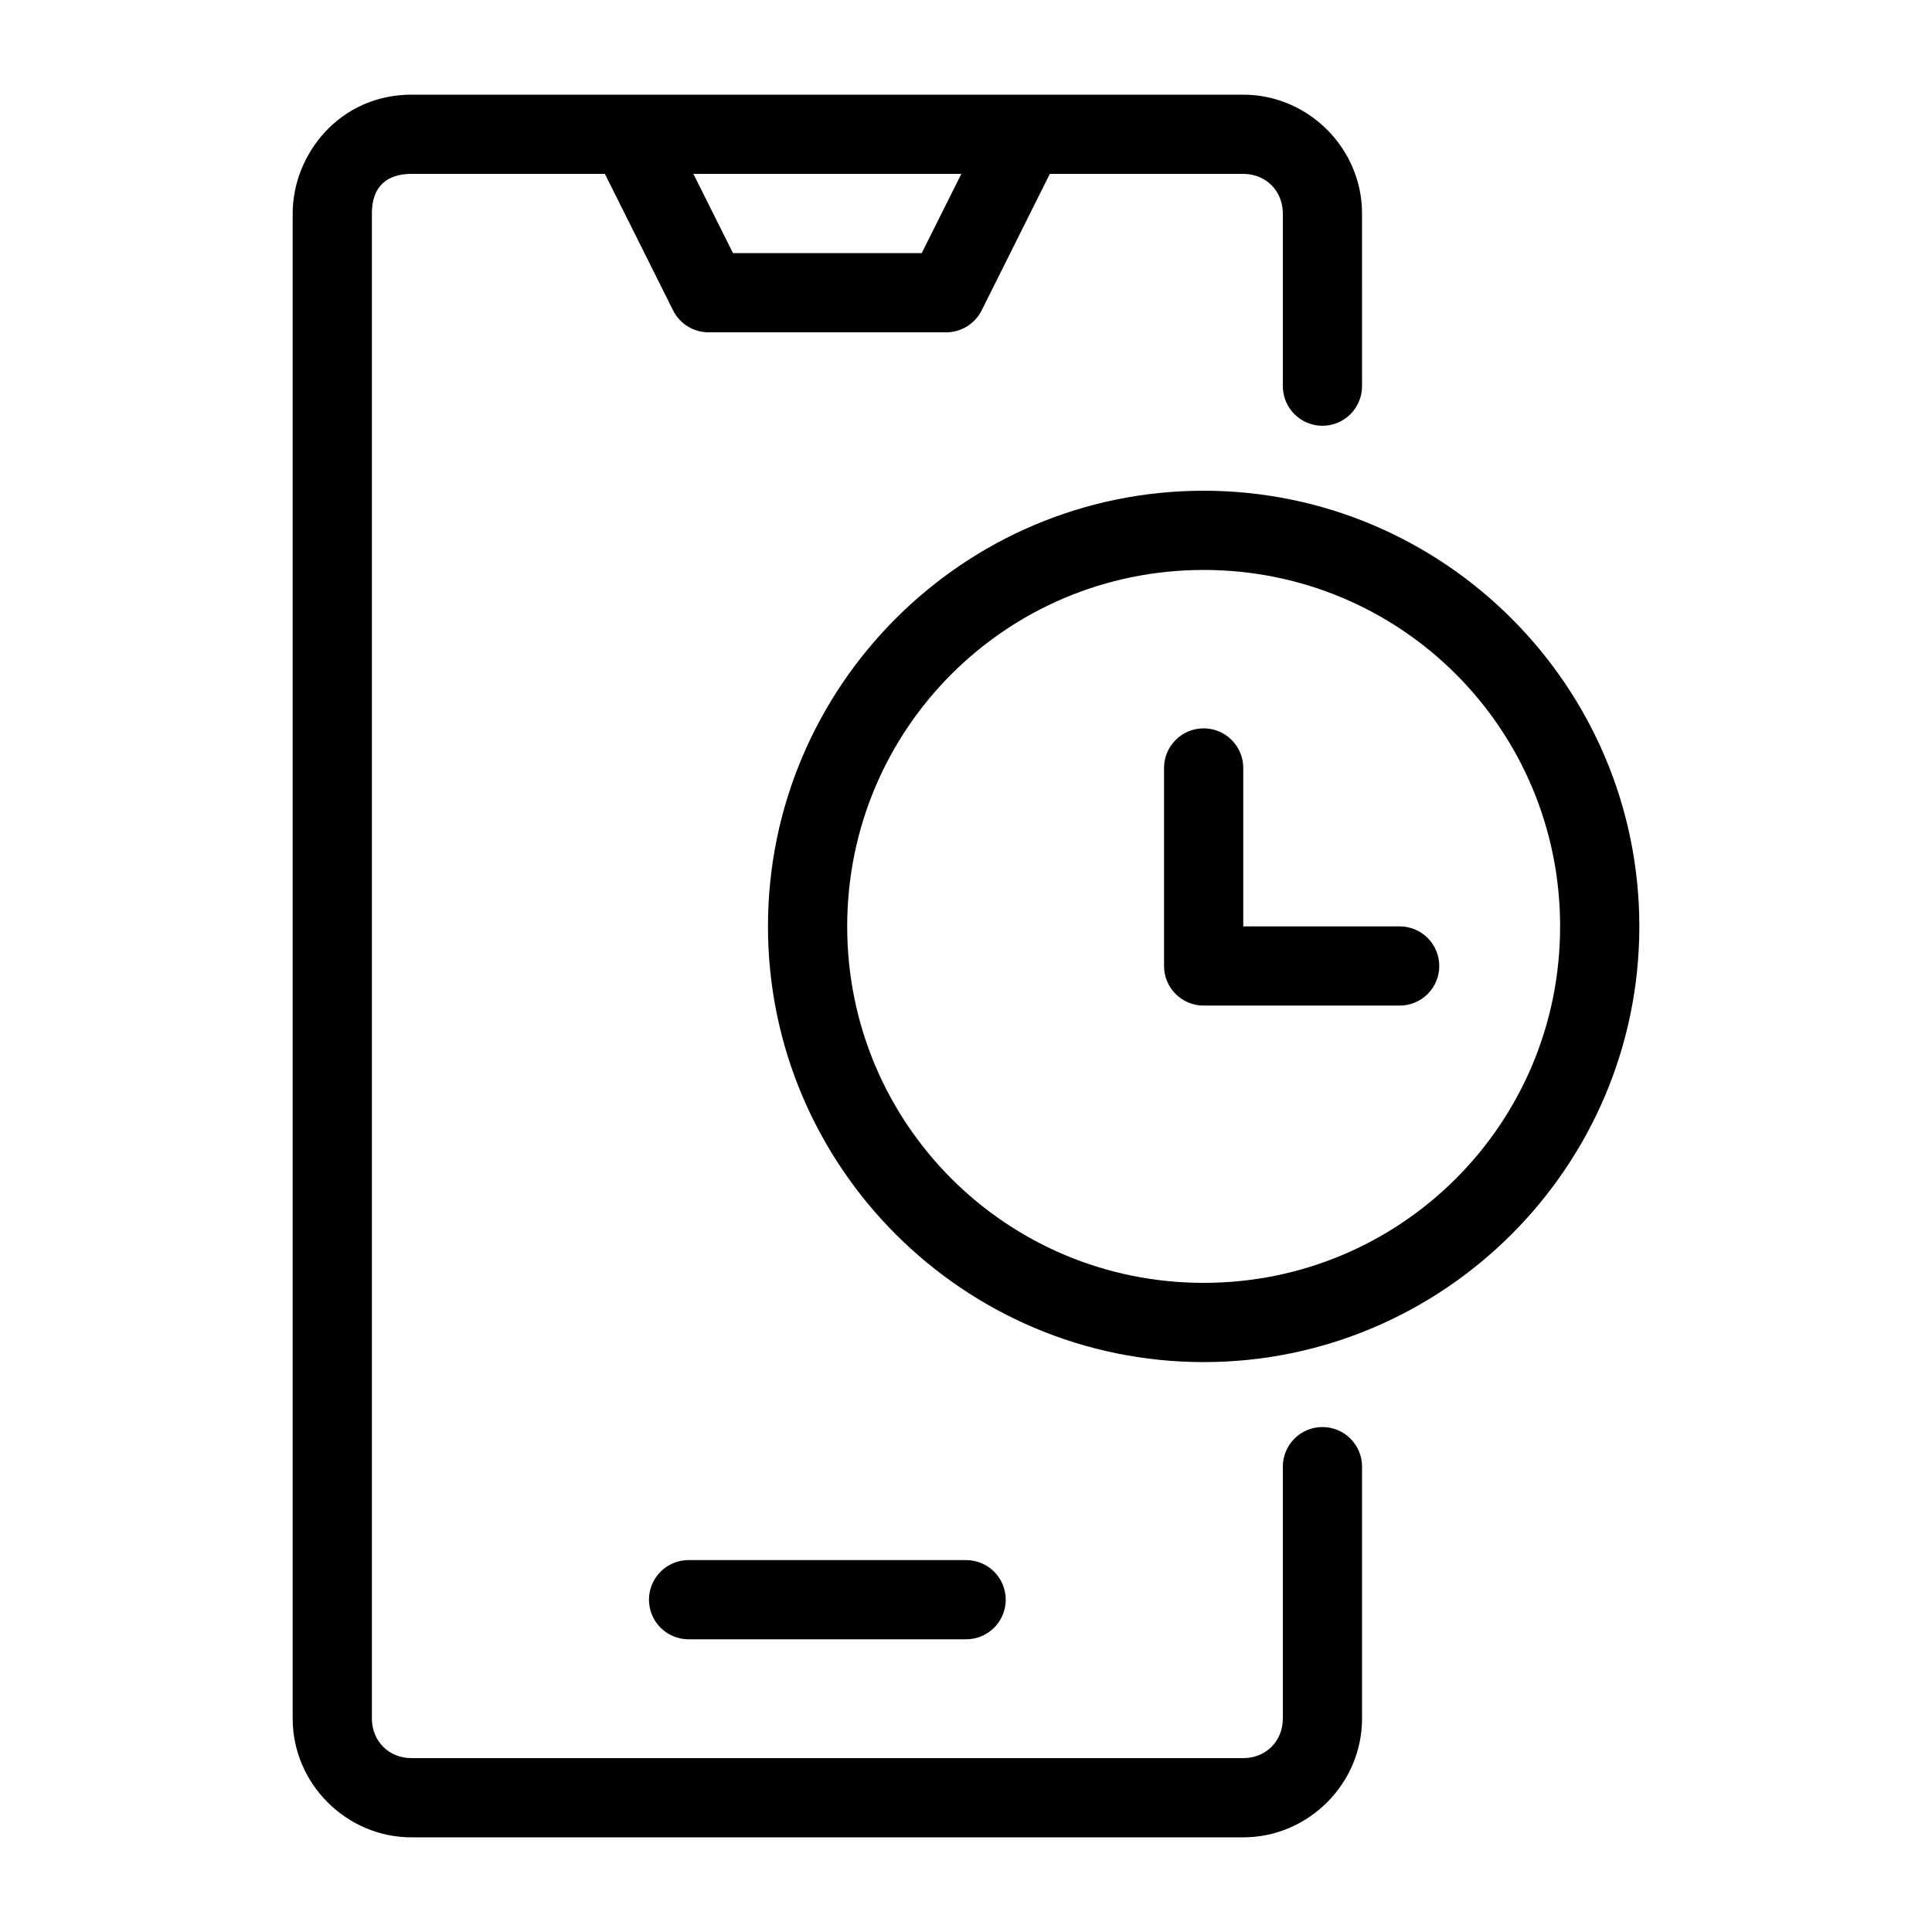
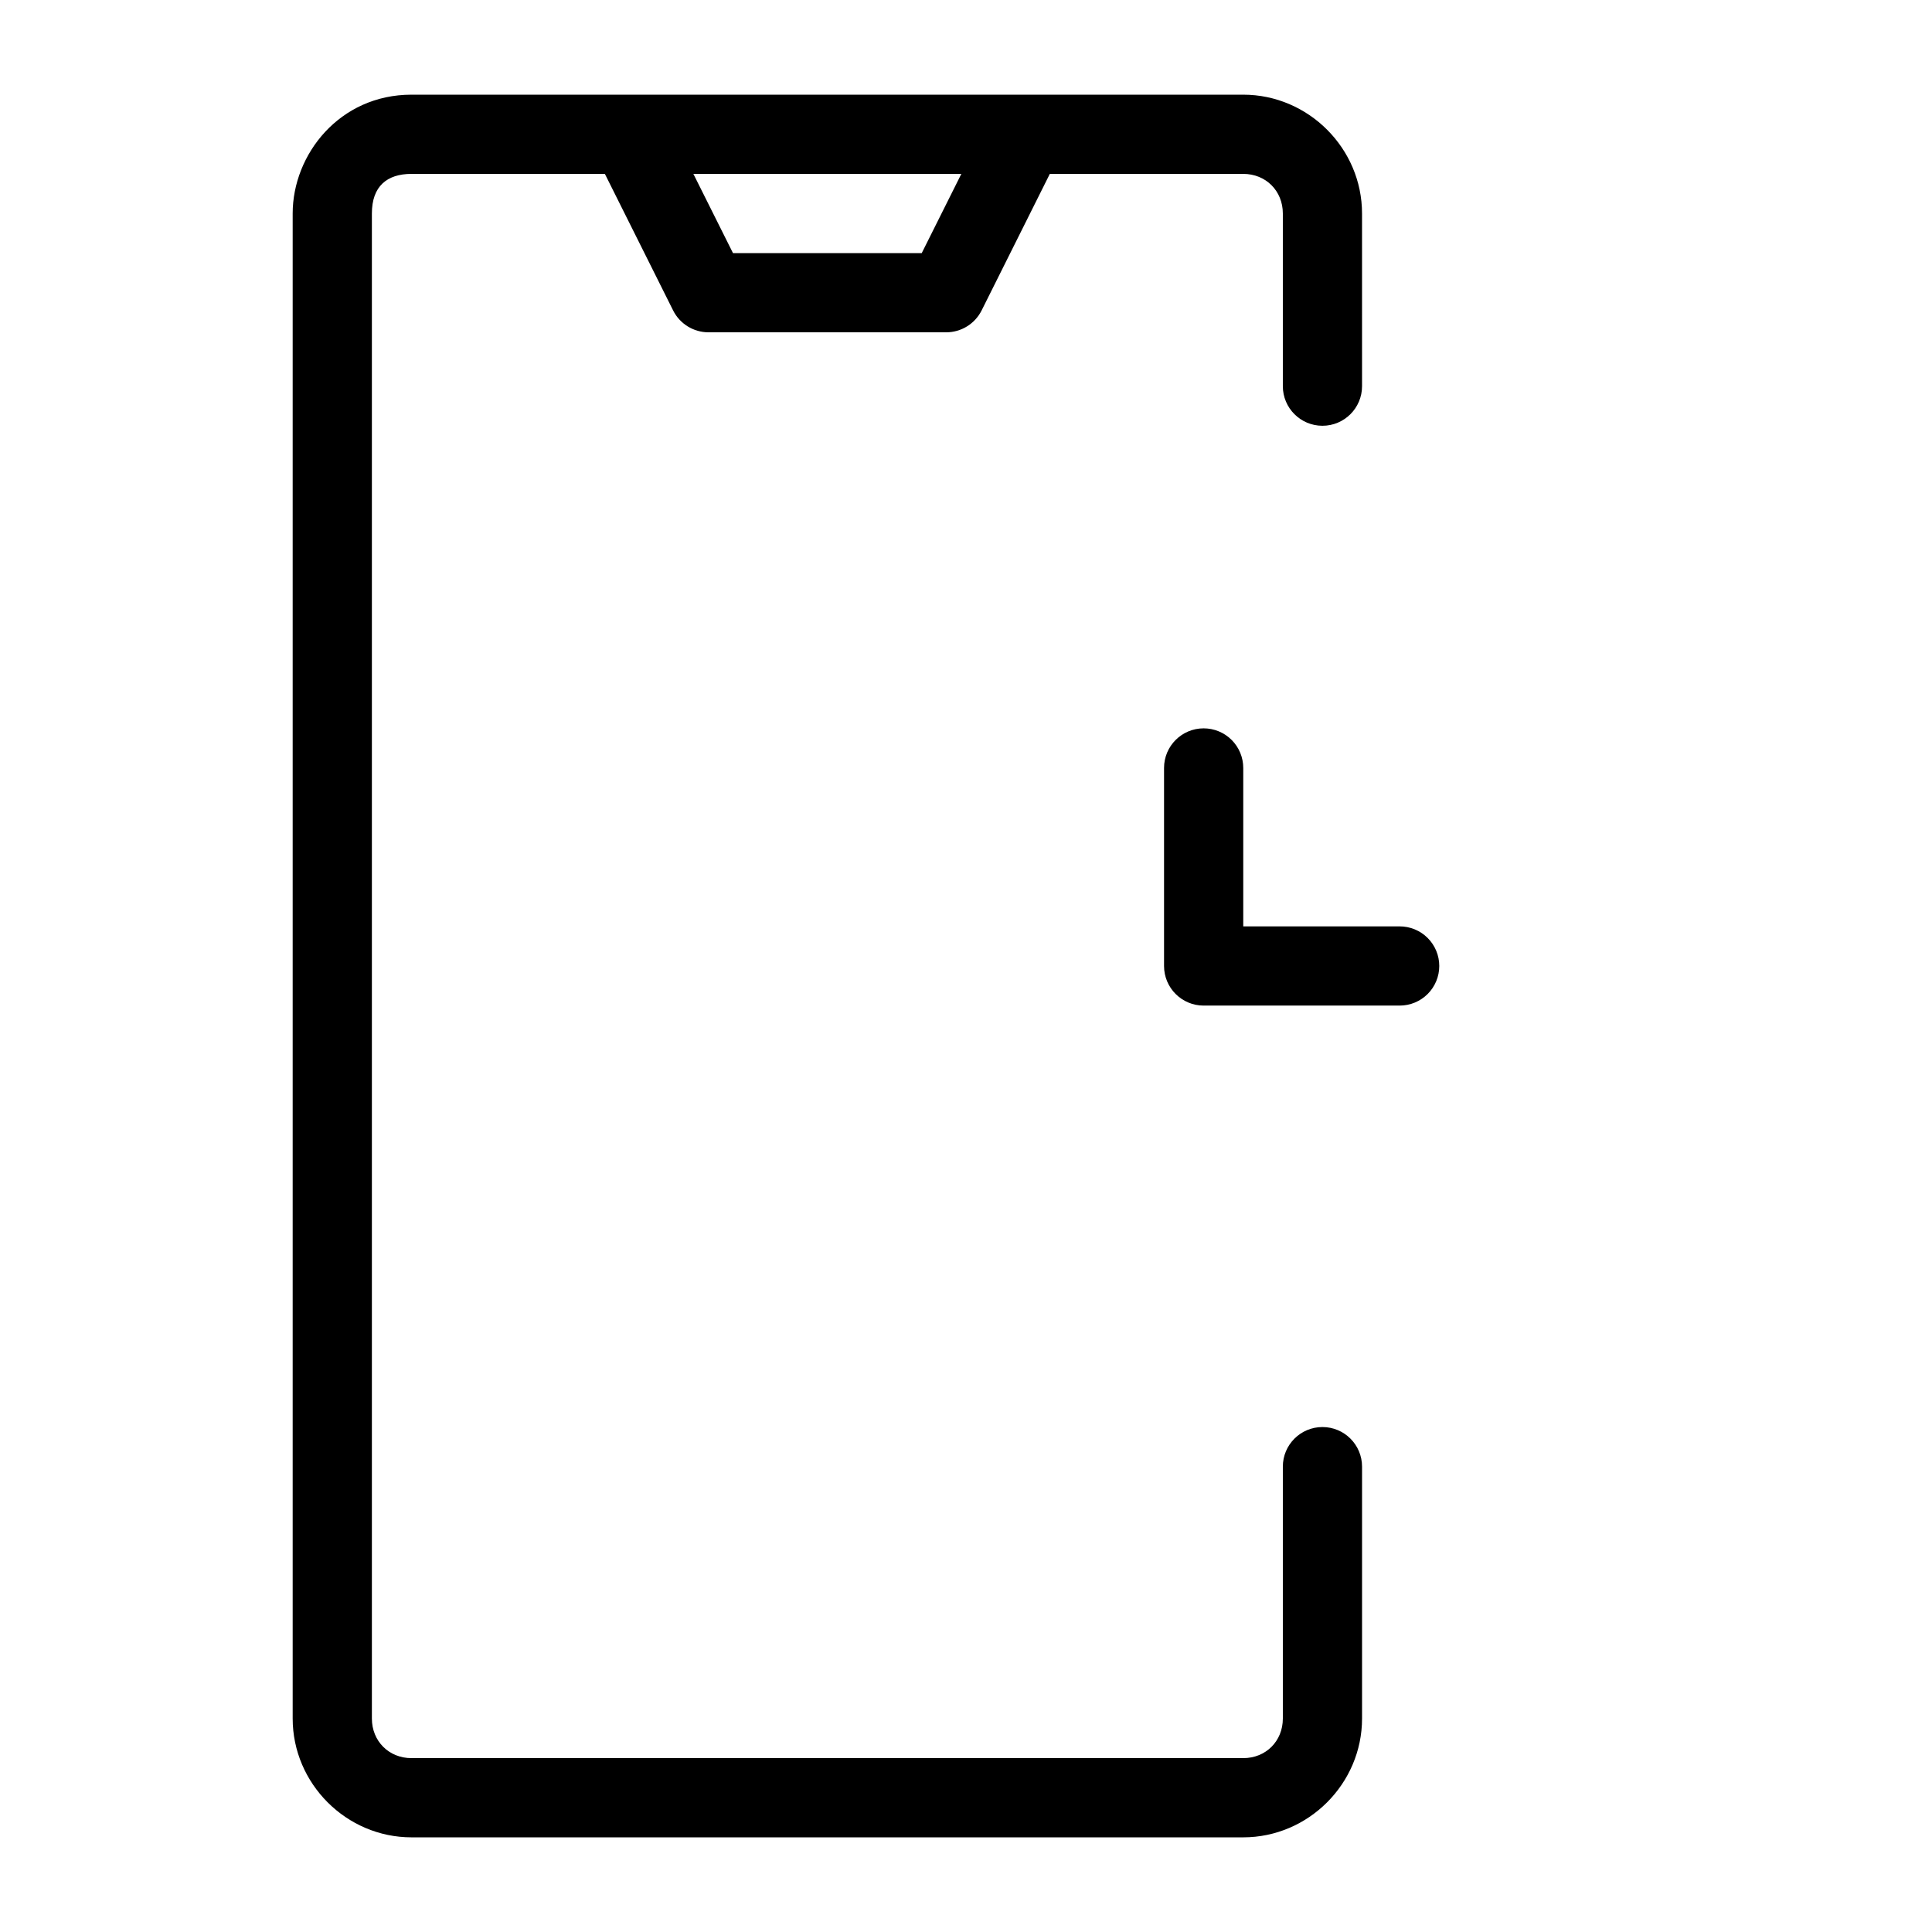
<svg xmlns="http://www.w3.org/2000/svg" fill="#000000" width="800px" height="800px" version="1.1" viewBox="144 144 512 512">
  <g>
    <path d="m253.05 169.09c-19.074 0-31.488 15.84-31.488 31.488v398.85c0 17.262 14.227 31.488 31.488 31.488h220.42c17.262 0 31.488-14.227 31.488-31.488v-66.75c0-5.797-4.699-10.496-10.496-10.496s-10.496 4.699-10.496 10.496v66.75c0 5.996-4.5 10.496-10.496 10.496h-220.42c-5.996 0-10.496-4.5-10.496-10.496v-398.85c0-7.188 3.977-10.496 10.496-10.496h51.25l18.082 36.184c1.777 3.555 5.414 5.801 9.391 5.801h62.977c3.977 0 7.609-2.246 9.391-5.801l18.074-36.184h51.254c5.996 0 10.496 4.5 10.496 10.496v45.758c0 5.797 4.699 10.496 10.496 10.496s10.496-4.699 10.496-10.496l-0.004-45.758c0-17.262-14.227-31.488-31.488-31.488zm74.703 20.992h71.012l-10.496 20.992h-50.02z" />
-     <path d="m326.48 557.44c-5.797 0-10.496 4.699-10.496 10.496 0 2.781 1.105 5.453 3.074 7.422 1.969 1.965 4.641 3.074 7.422 3.074h73.555c2.785 0 5.453-1.109 7.422-3.074 1.969-1.969 3.074-4.641 3.074-7.422 0-2.785-1.105-5.457-3.074-7.422-1.969-1.969-4.637-3.074-7.422-3.074z" />
-     <path d="m462.98 274.05c-63.641 0-115.46 51.816-115.46 115.46s51.816 115.46 115.46 115.46c63.641 0 115.46-51.816 115.46-115.46s-51.816-115.46-115.46-115.46zm0 20.992c52.297 0 94.465 42.168 94.465 94.465s-42.168 94.465-94.465 94.465c-52.297 0-94.465-42.168-94.465-94.465s42.168-94.465 94.465-94.465z" />
    <path d="m462.98 337.02c-5.797 0-10.496 4.699-10.496 10.496v52.48c0 5.797 4.699 10.496 10.496 10.496h51.945c2.785 0 5.453-1.105 7.422-3.074s3.074-4.641 3.074-7.422c0-2.785-1.105-5.453-3.074-7.422s-4.637-3.074-7.422-3.074h-41.449v-41.984c0-2.785-1.109-5.453-3.074-7.422-1.969-1.969-4.641-3.074-7.422-3.074z" />
  </g>
</svg>